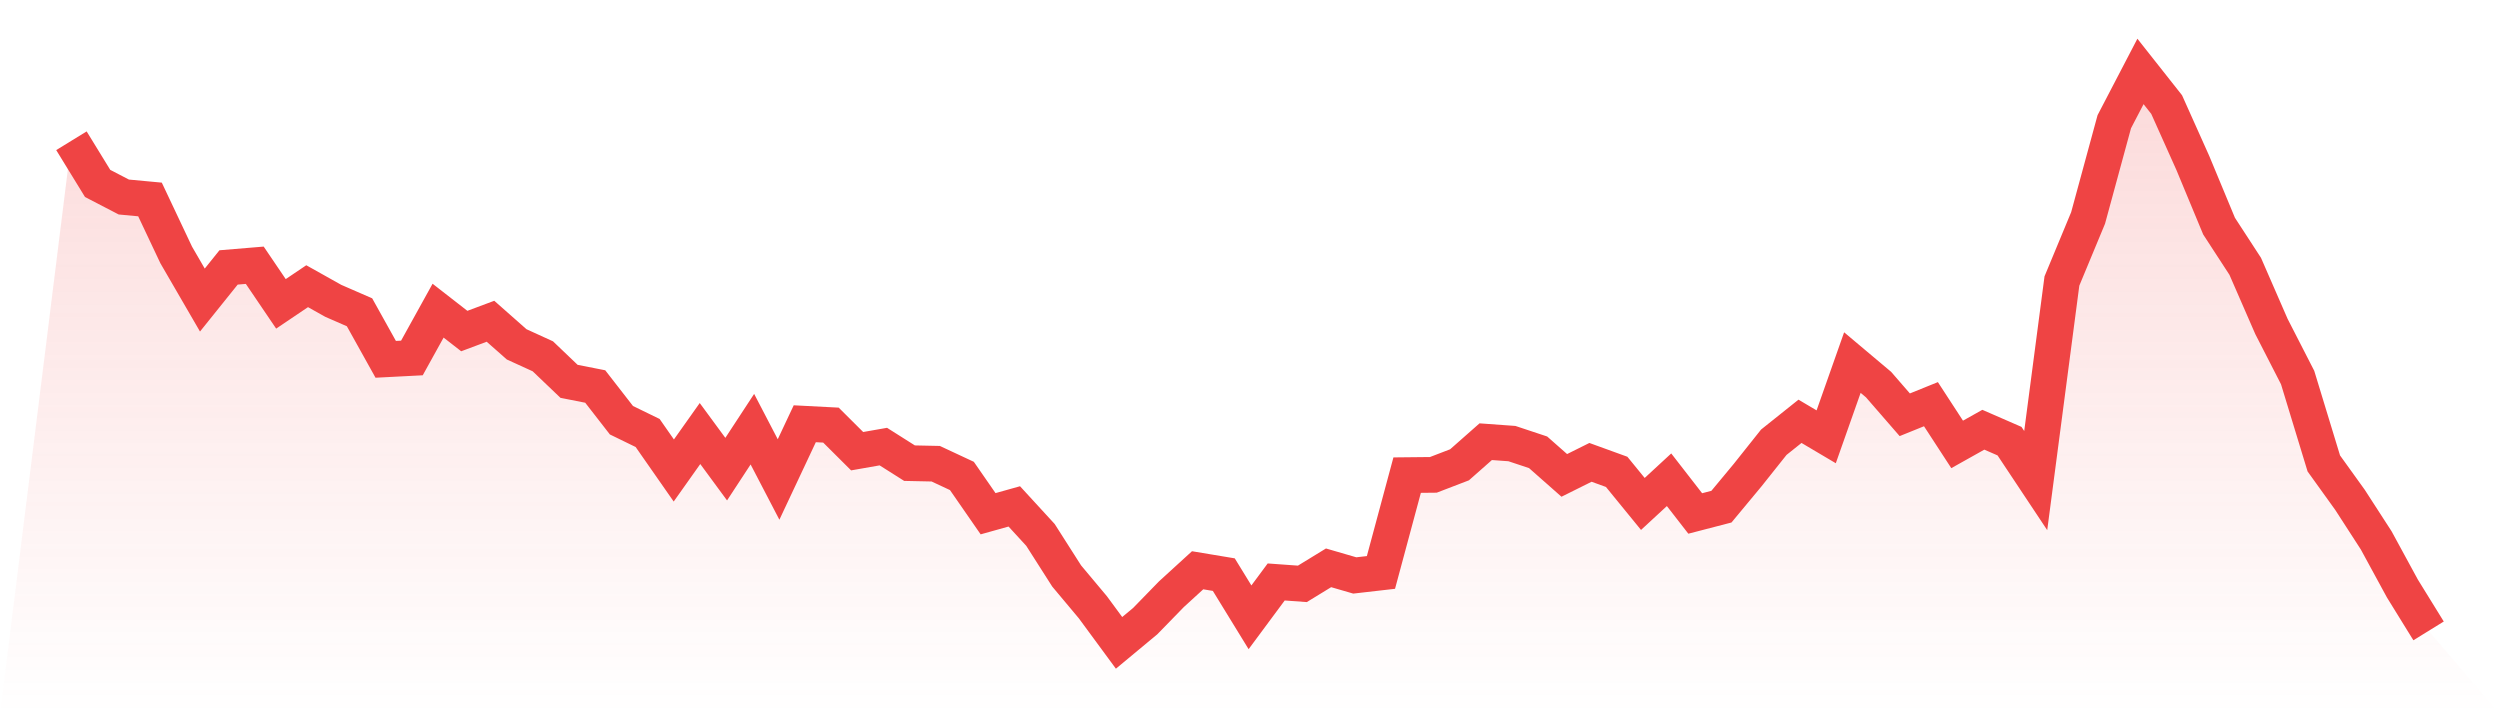
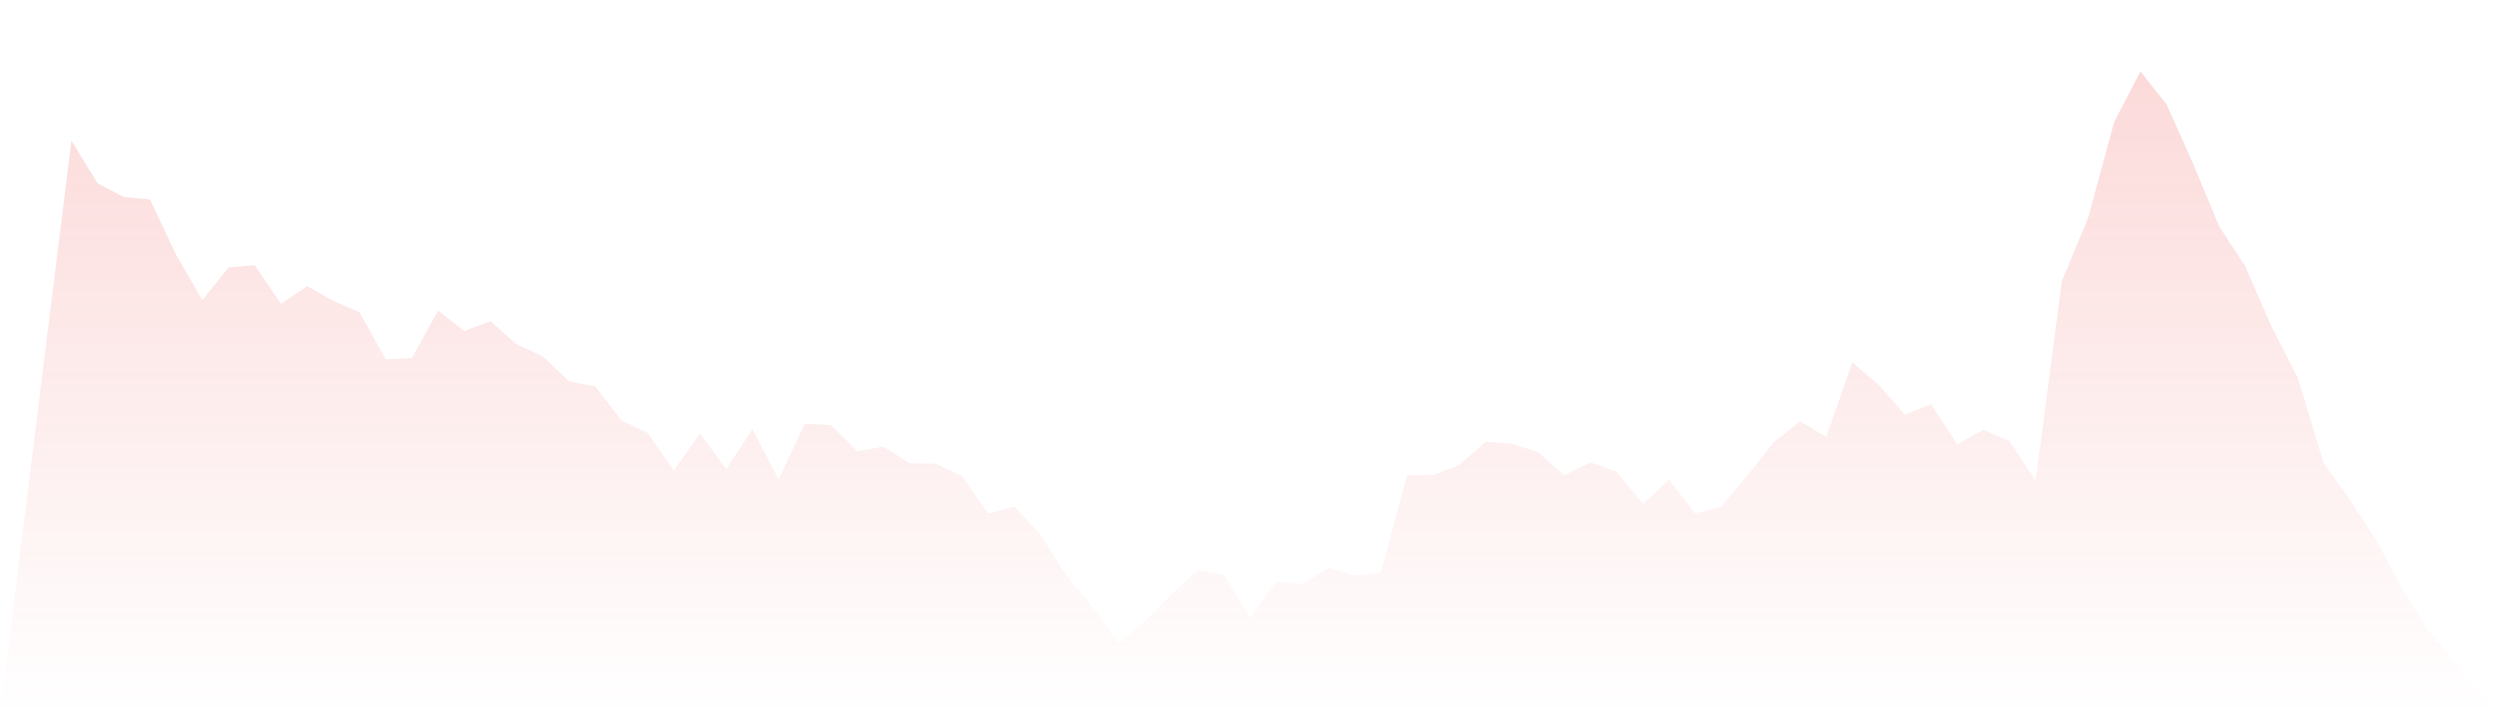
<svg xmlns="http://www.w3.org/2000/svg" viewBox="0 0 140 40">
  <defs>
    <linearGradient id="gradient" x1="0" x2="0" y1="0" y2="1">
      <stop offset="0%" stop-color="#ef4444" stop-opacity="0.2" />
      <stop offset="100%" stop-color="#ef4444" stop-opacity="0" />
    </linearGradient>
  </defs>
  <path d="M4,7.882 L4,7.882 L5.467,10.272 L6.933,11.033 L8.4,11.17 L9.867,14.276 L11.333,16.803 L12.8,14.976 L14.267,14.854 L15.733,17.016 L17.2,16.027 L18.667,16.849 L20.133,17.488 L21.6,20.122 L23.067,20.046 L24.533,17.397 L26,18.539 L27.467,17.99 L28.933,19.284 L30.4,19.954 L31.867,21.355 L33.333,21.644 L34.8,23.532 L36.267,24.247 L37.733,26.348 L39.2,24.278 L40.667,26.272 L42.133,24.034 L43.6,26.851 L45.067,23.73 L46.533,23.806 L48,25.267 L49.467,25.009 L50.933,25.937 L52.4,25.968 L53.867,26.653 L55.333,28.769 L56.8,28.358 L58.267,29.956 L59.733,32.255 L61.2,34.006 L62.667,36 L64.133,34.782 L65.6,33.275 L67.067,31.935 L68.533,32.179 L70,34.569 L71.467,32.59 L72.933,32.696 L74.4,31.798 L75.867,32.225 L77.333,32.057 L78.8,26.607 L80.267,26.592 L81.733,26.029 L83.2,24.735 L84.667,24.841 L86.133,25.328 L87.6,26.622 L89.067,25.892 L90.533,26.424 L92,28.221 L93.467,26.866 L94.933,28.754 L96.4,28.373 L97.867,26.607 L99.333,24.765 L100.8,23.593 L102.267,24.461 L103.733,20.304 L105.2,21.538 L106.667,23.227 L108.133,22.634 L109.6,24.887 L111.067,24.065 L112.533,24.704 L114,26.912 L115.467,15.737 L116.933,12.206 L118.4,6.816 L119.867,4 L121.333,5.857 L122.8,9.13 L124.267,12.662 L125.733,14.915 L127.2,18.28 L128.667,21.142 L130.133,25.952 L131.6,27.992 L133.067,30.261 L134.533,32.955 L136,35.33 L140,40 L0,40 z" fill="url(#gradient)" />
-   <path d="M4,7.882 L4,7.882 L5.467,10.272 L6.933,11.033 L8.4,11.17 L9.867,14.276 L11.333,16.803 L12.8,14.976 L14.267,14.854 L15.733,17.016 L17.2,16.027 L18.667,16.849 L20.133,17.488 L21.6,20.122 L23.067,20.046 L24.533,17.397 L26,18.539 L27.467,17.99 L28.933,19.284 L30.4,19.954 L31.867,21.355 L33.333,21.644 L34.8,23.532 L36.267,24.247 L37.733,26.348 L39.2,24.278 L40.667,26.272 L42.133,24.034 L43.6,26.851 L45.067,23.73 L46.533,23.806 L48,25.267 L49.467,25.009 L50.933,25.937 L52.4,25.968 L53.867,26.653 L55.333,28.769 L56.8,28.358 L58.267,29.956 L59.733,32.255 L61.2,34.006 L62.667,36 L64.133,34.782 L65.6,33.275 L67.067,31.935 L68.533,32.179 L70,34.569 L71.467,32.59 L72.933,32.696 L74.4,31.798 L75.867,32.225 L77.333,32.057 L78.8,26.607 L80.267,26.592 L81.733,26.029 L83.2,24.735 L84.667,24.841 L86.133,25.328 L87.6,26.622 L89.067,25.892 L90.533,26.424 L92,28.221 L93.467,26.866 L94.933,28.754 L96.4,28.373 L97.867,26.607 L99.333,24.765 L100.8,23.593 L102.267,24.461 L103.733,20.304 L105.2,21.538 L106.667,23.227 L108.133,22.634 L109.6,24.887 L111.067,24.065 L112.533,24.704 L114,26.912 L115.467,15.737 L116.933,12.206 L118.4,6.816 L119.867,4 L121.333,5.857 L122.8,9.13 L124.267,12.662 L125.733,14.915 L127.2,18.28 L128.667,21.142 L130.133,25.952 L131.6,27.992 L133.067,30.261 L134.533,32.955 L136,35.33" fill="none" stroke="#ef4444" stroke-width="2" />
</svg>